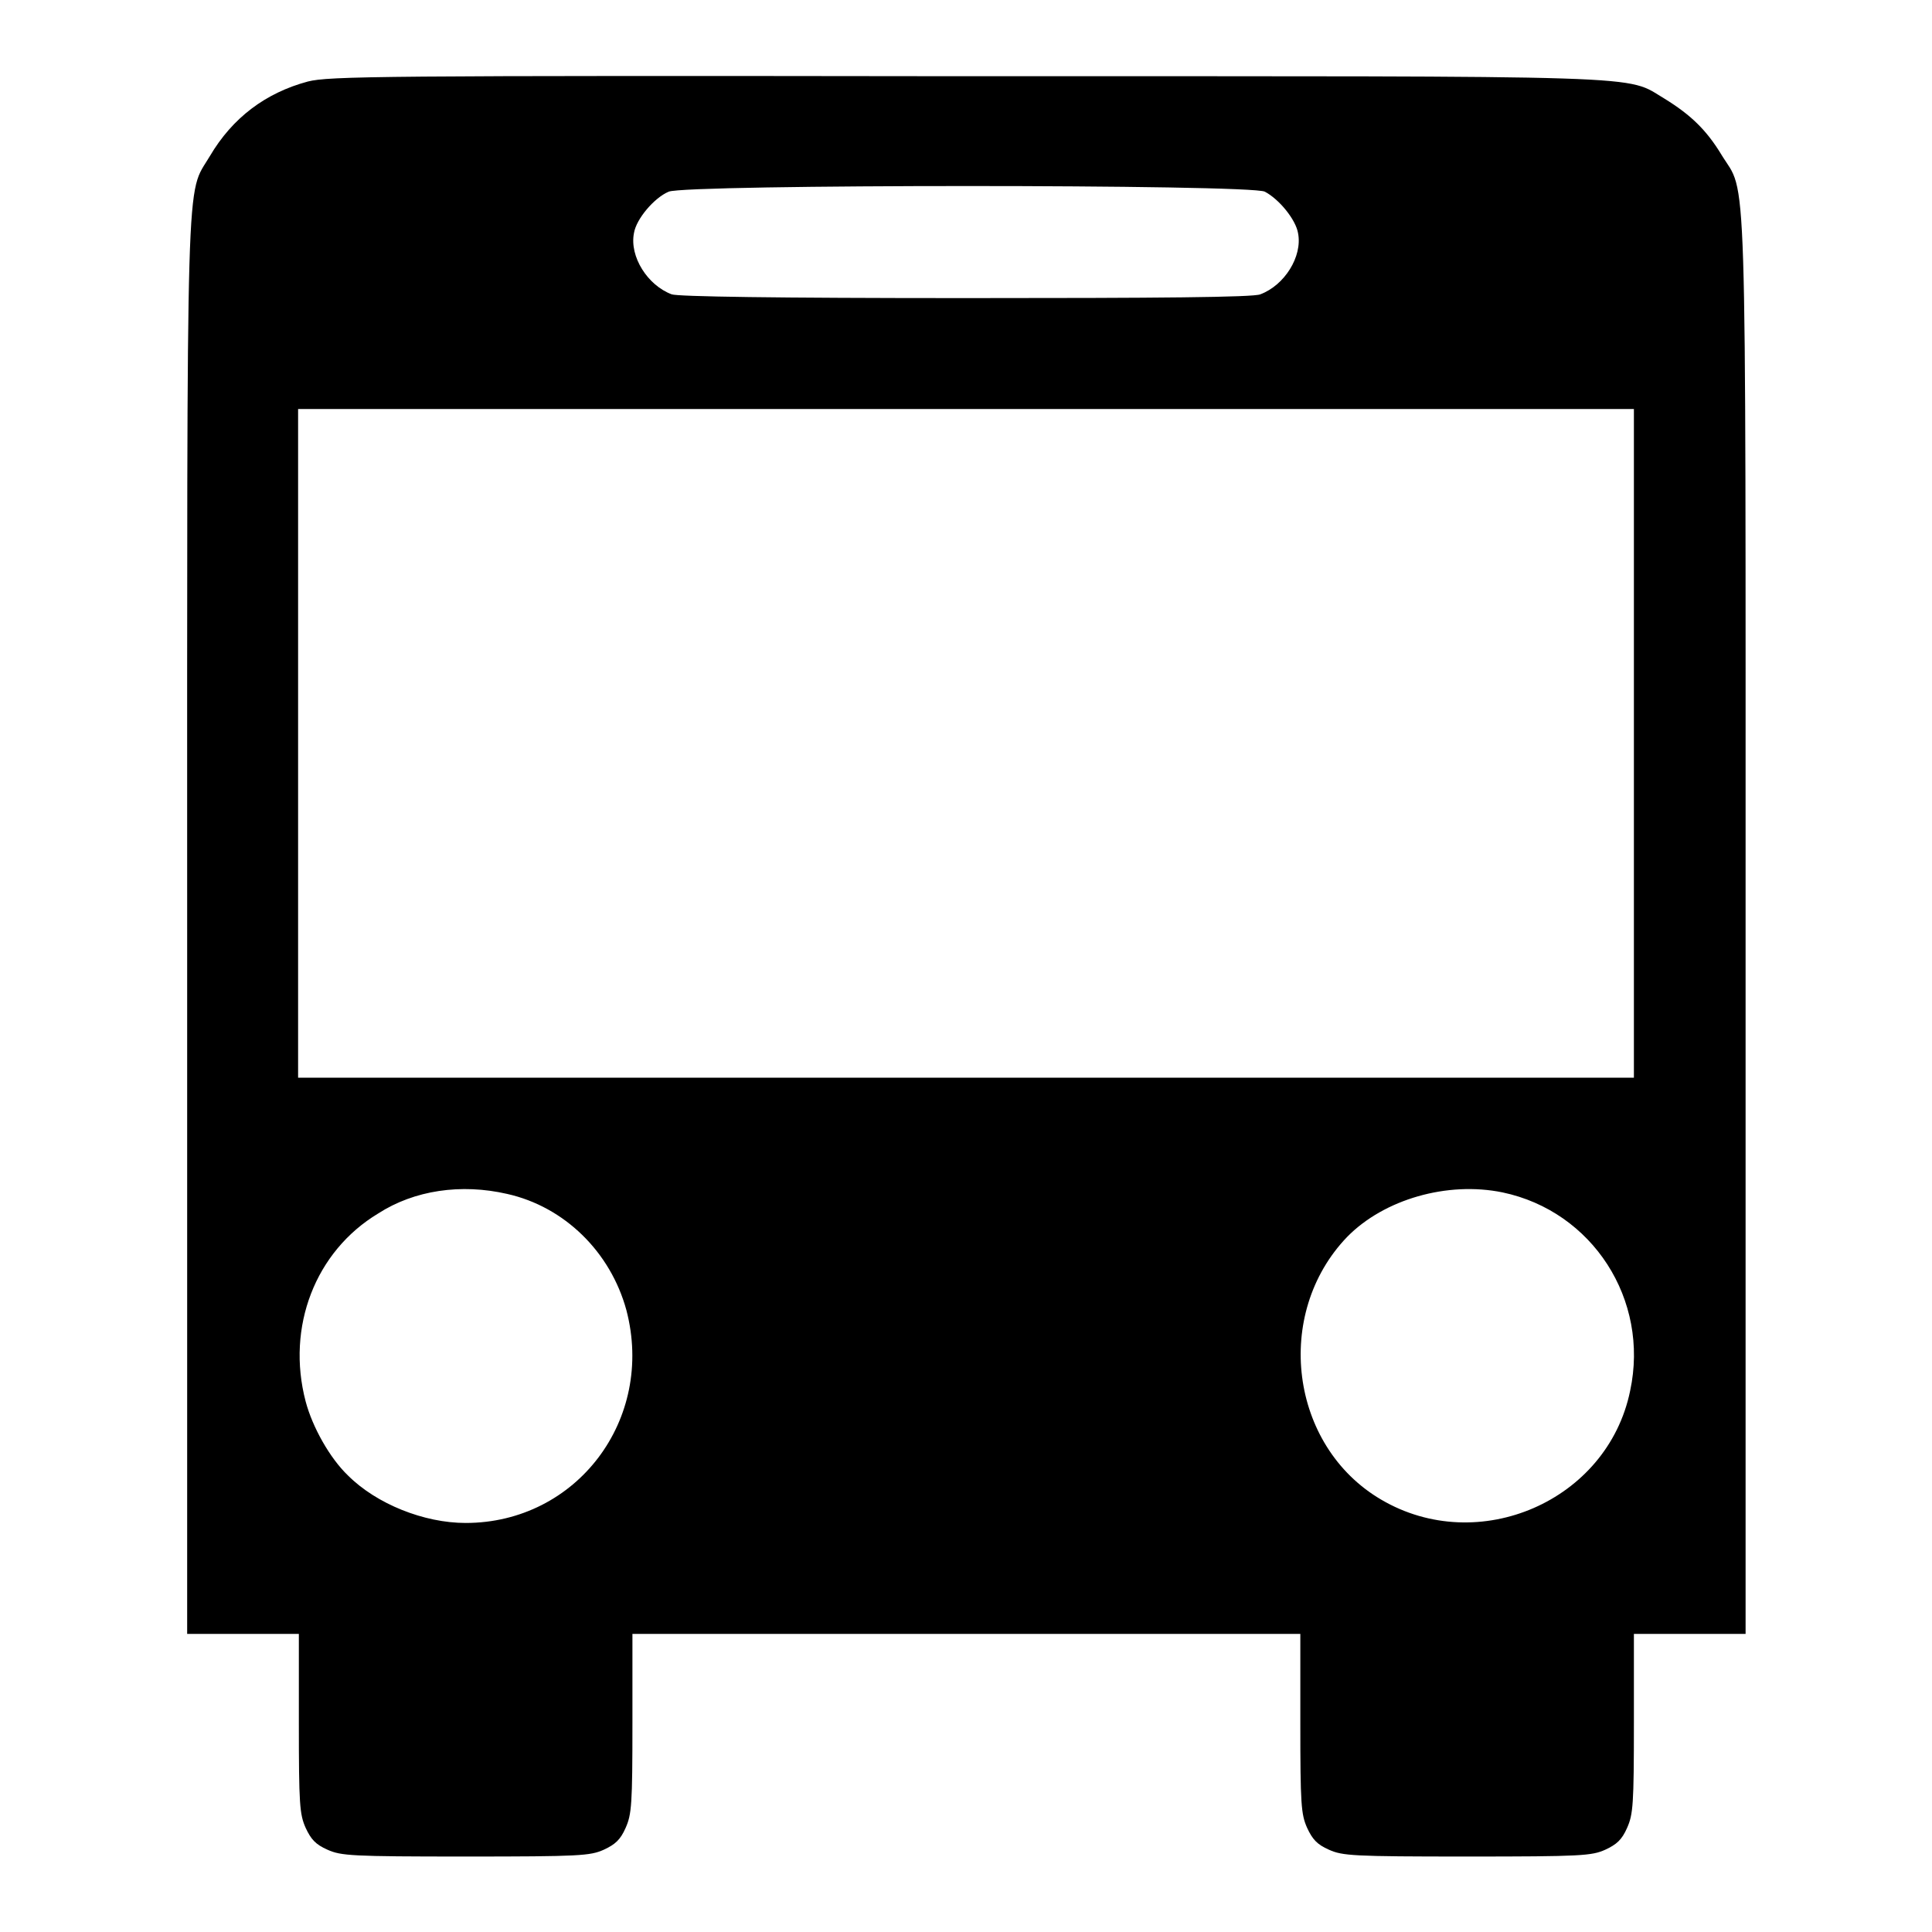
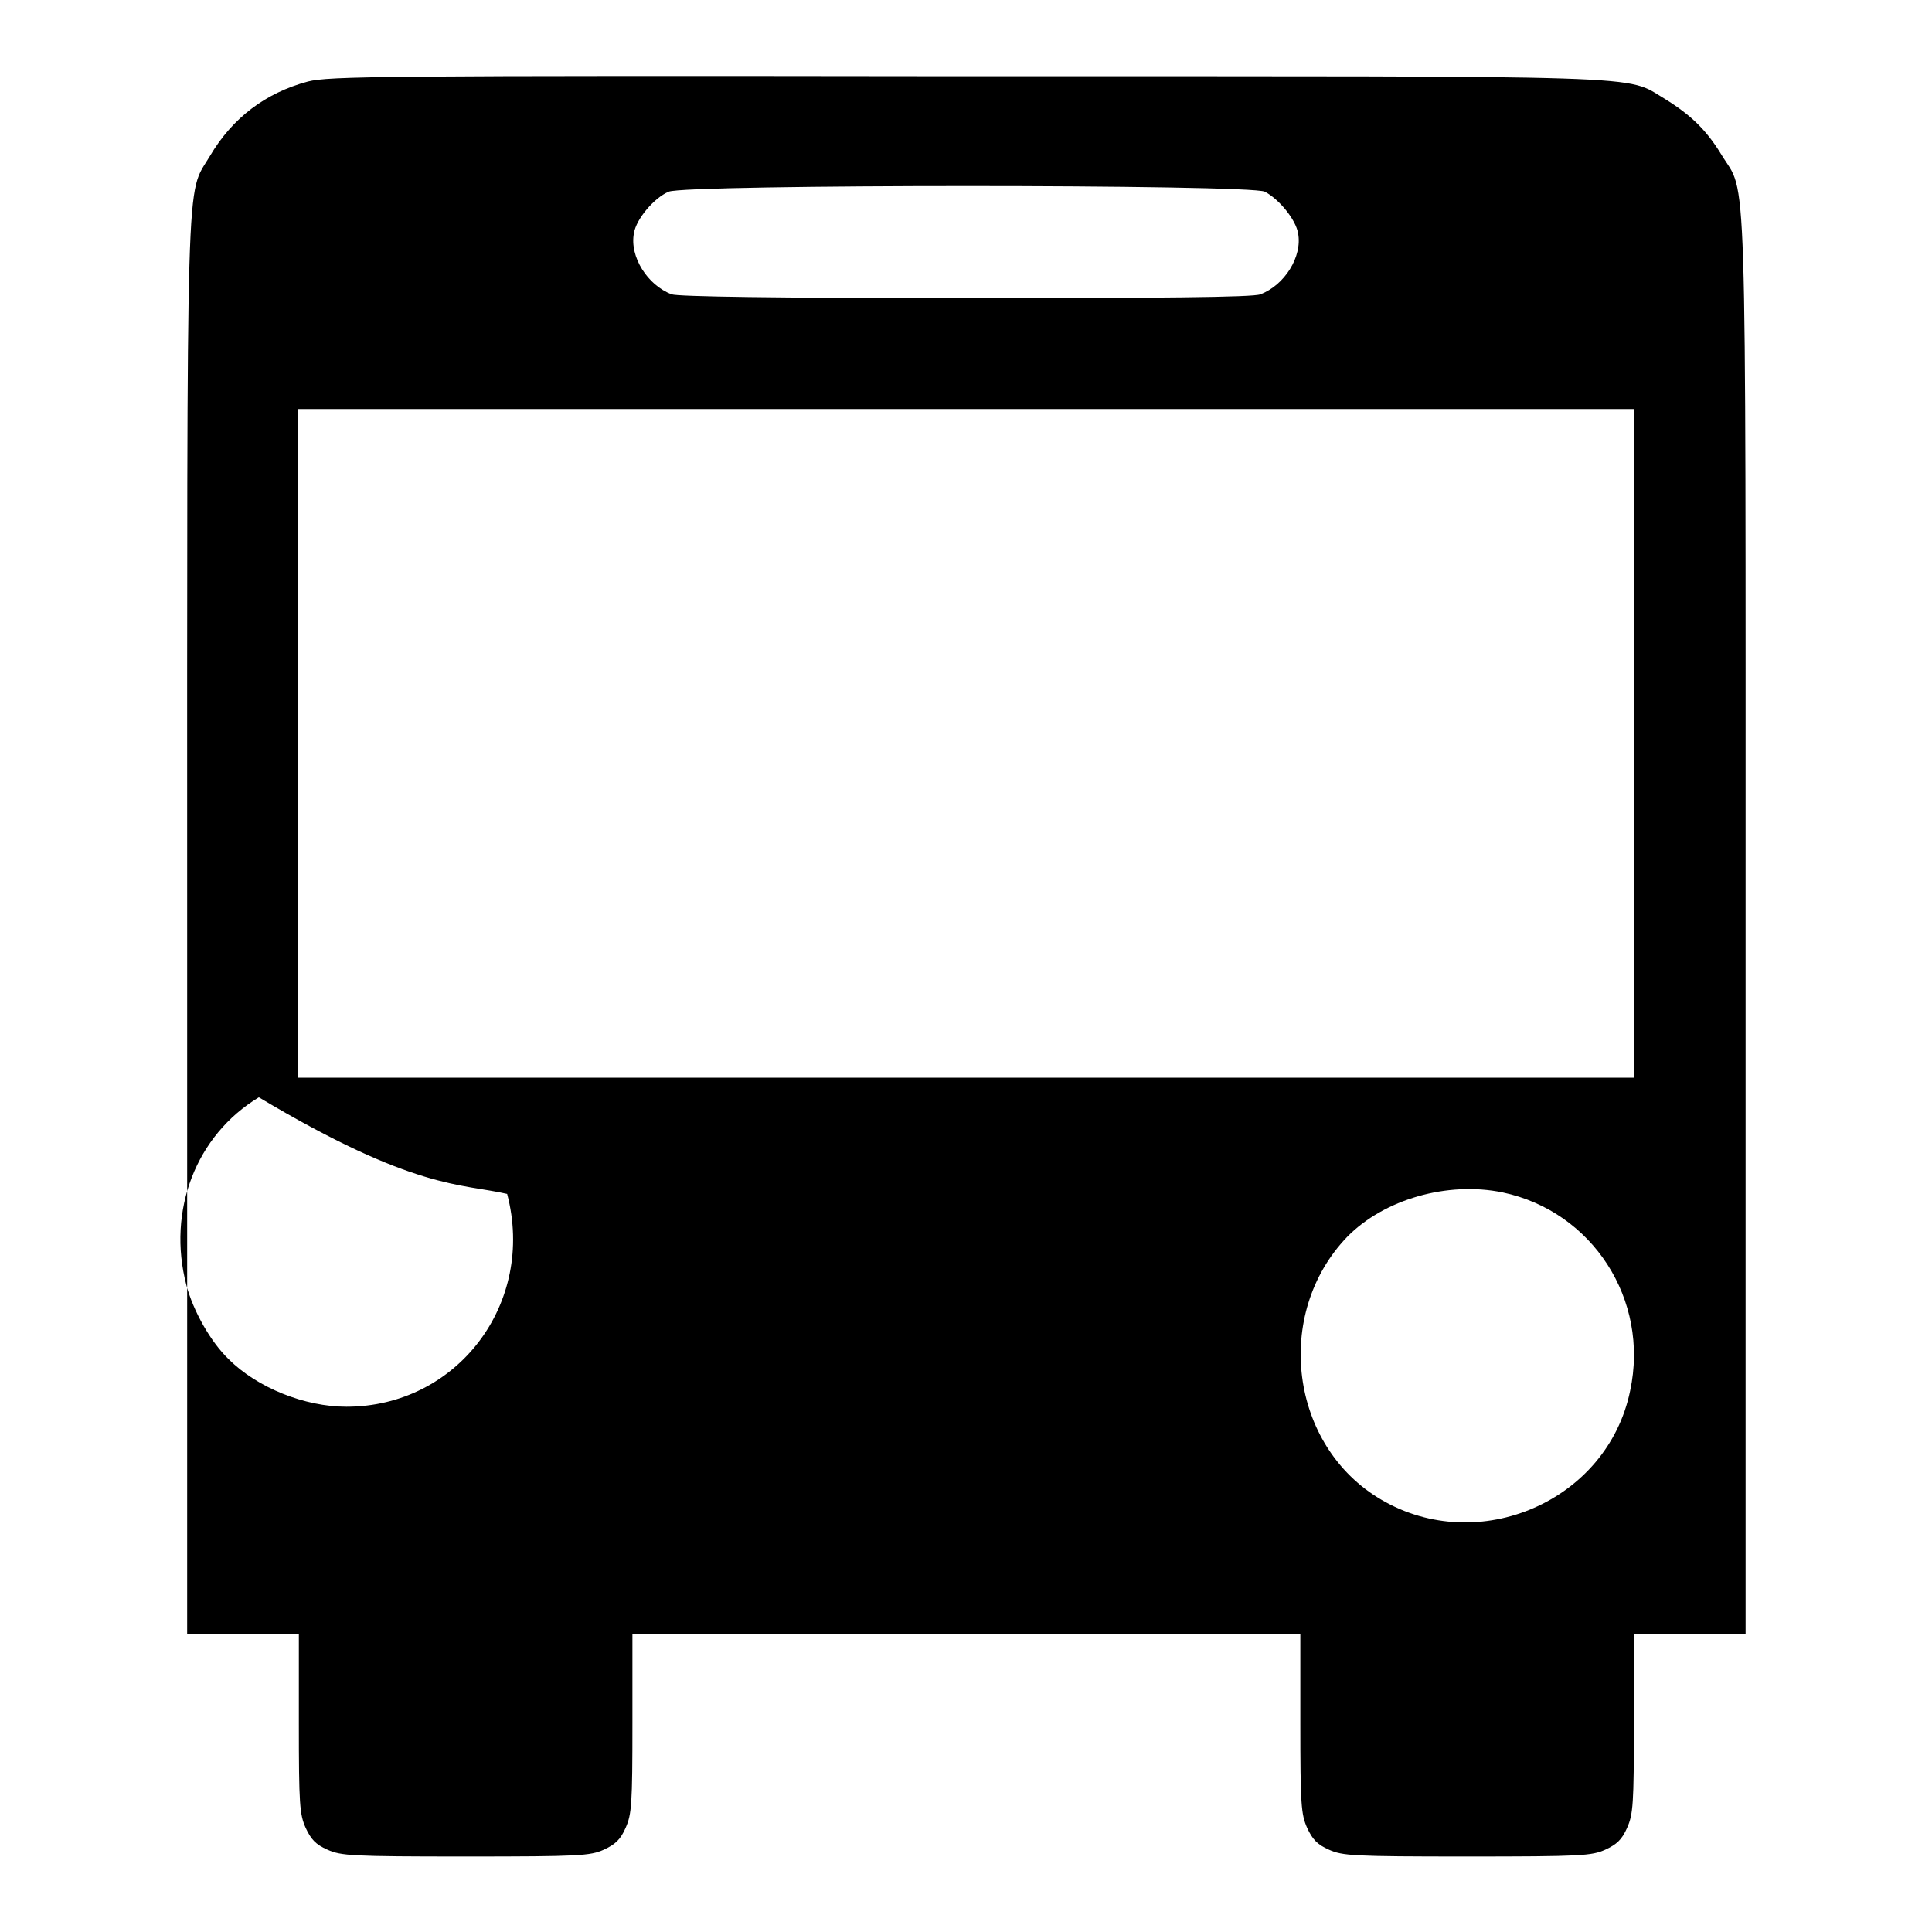
<svg xmlns="http://www.w3.org/2000/svg" version="1.1" x="0px" y="0px" viewBox="0 0 256 256" enable-background="new 0 0 256 256" xml:space="preserve">
  <g>
    <g>
      <g>
-         <path fill="#000000" d="M40.8,10.8c-5.6,1.5-10,4.8-13,9.9c-3.2,5.4-3-1.2-3,102.4v93.4h7.4h7.4v11.8c0,10.8,0.1,12.1,0.9,13.9c0.7,1.5,1.3,2.2,2.9,2.9c1.8,0.8,3.1,0.9,18.3,0.9c15.2,0,16.5-0.1,18.3-0.9c1.5-0.7,2.2-1.3,2.9-2.9c0.8-1.8,0.9-3.1,0.9-13.9v-11.8H128h44.3v11.8c0,10.8,0.1,12.1,0.9,13.9c0.7,1.5,1.3,2.2,2.9,2.9c1.8,0.8,3.1,0.9,18.3,0.9c15.2,0,16.5-0.1,18.3-0.9c1.5-0.7,2.2-1.3,2.9-2.9c0.8-1.8,0.9-3.1,0.9-13.9v-11.8h7.4h7.4l0-93.7c0-104.5,0.2-96.7-3.2-102.3c-2-3.3-4.1-5.3-7.5-7.4c-5.4-3.2,0.2-3-92.8-3C50,10,43.6,10.1,40.8,10.8z M167.6,25.4c1.9,1,4.1,3.7,4.4,5.5c0.6,3.1-1.8,6.9-5,8.1c-0.9,0.4-13.6,0.5-39,0.5S89.8,39.3,89,39c-3.2-1.2-5.6-5-5-8.1c0.3-1.9,2.7-4.7,4.6-5.5C90.8,24.4,165.8,24.4,167.6,25.4z M216.5,98.5v44.3H128H39.5V98.5V54.2H128h88.5L216.5,98.5L216.5,98.5z M67.2,158.2c7.6,1.7,13.7,7.7,15.8,15.4c3.8,14.5-6.6,28.2-21.3,28.2c-5.5,0-11.8-2.5-15.6-6.3c-2.4-2.3-4.7-6.4-5.6-9.8c-2.6-9.9,1.3-19.9,9.6-24.9C54.9,157.7,61.1,156.8,67.2,158.2z M199.1,158c11.9,2.5,19.5,14.2,16.9,26.3c-3,14.6-20.1,22-33,14.4c-12.1-7.1-14.3-24.6-4.5-34.8C183.4,158.9,191.8,156.5,199.1,158z" />
+         <path fill="#000000" d="M40.8,10.8c-5.6,1.5-10,4.8-13,9.9c-3.2,5.4-3-1.2-3,102.4v93.4h7.4h7.4v11.8c0,10.8,0.1,12.1,0.9,13.9c0.7,1.5,1.3,2.2,2.9,2.9c1.8,0.8,3.1,0.9,18.3,0.9c15.2,0,16.5-0.1,18.3-0.9c1.5-0.7,2.2-1.3,2.9-2.9c0.8-1.8,0.9-3.1,0.9-13.9v-11.8H128h44.3v11.8c0,10.8,0.1,12.1,0.9,13.9c0.7,1.5,1.3,2.2,2.9,2.9c1.8,0.8,3.1,0.9,18.3,0.9c15.2,0,16.5-0.1,18.3-0.9c1.5-0.7,2.2-1.3,2.9-2.9c0.8-1.8,0.9-3.1,0.9-13.9v-11.8h7.4h7.4l0-93.7c0-104.5,0.2-96.7-3.2-102.3c-2-3.3-4.1-5.3-7.5-7.4c-5.4-3.2,0.2-3-92.8-3C50,10,43.6,10.1,40.8,10.8z M167.6,25.4c1.9,1,4.1,3.7,4.4,5.5c0.6,3.1-1.8,6.9-5,8.1c-0.9,0.4-13.6,0.5-39,0.5S89.8,39.3,89,39c-3.2-1.2-5.6-5-5-8.1c0.3-1.9,2.7-4.7,4.6-5.5C90.8,24.4,165.8,24.4,167.6,25.4z M216.5,98.5v44.3H128H39.5V98.5V54.2H128h88.5L216.5,98.5L216.5,98.5z M67.2,158.2c3.8,14.5-6.6,28.2-21.3,28.2c-5.5,0-11.8-2.5-15.6-6.3c-2.4-2.3-4.7-6.4-5.6-9.8c-2.6-9.9,1.3-19.9,9.6-24.9C54.9,157.7,61.1,156.8,67.2,158.2z M199.1,158c11.9,2.5,19.5,14.2,16.9,26.3c-3,14.6-20.1,22-33,14.4c-12.1-7.1-14.3-24.6-4.5-34.8C183.4,158.9,191.8,156.5,199.1,158z" />
      </g>
    </g>
  </g>
</svg>